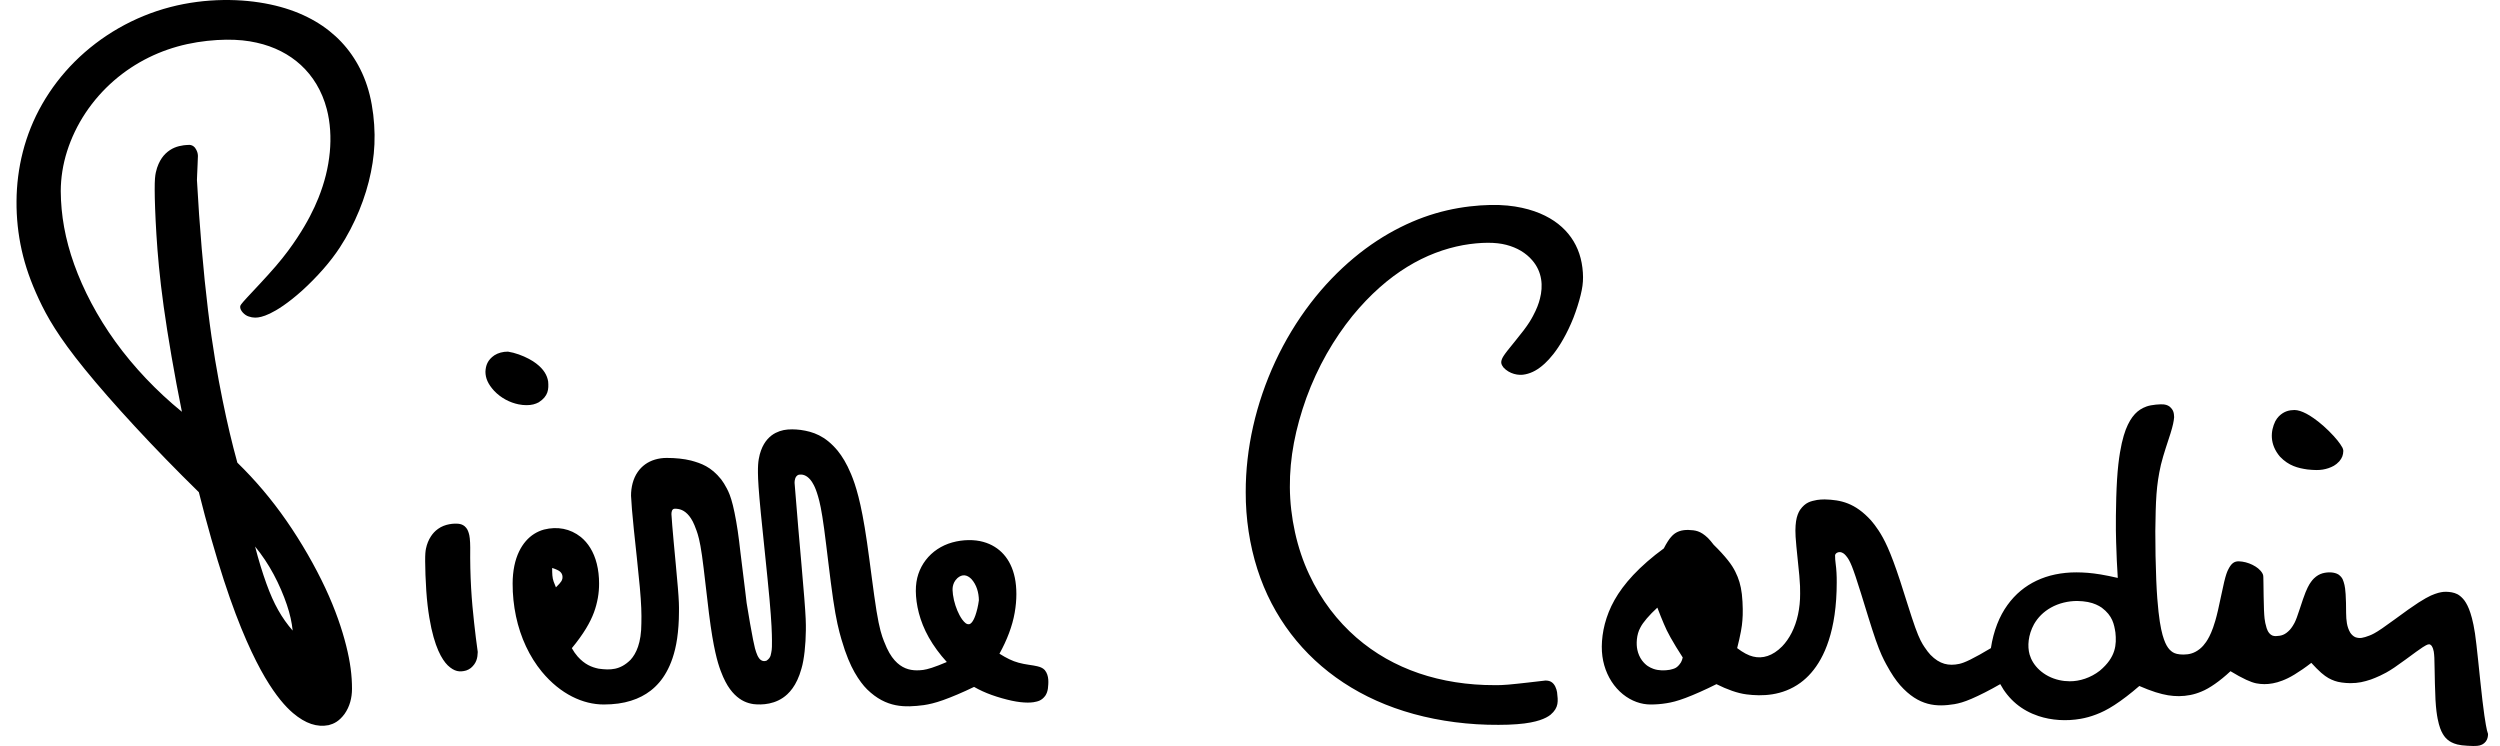
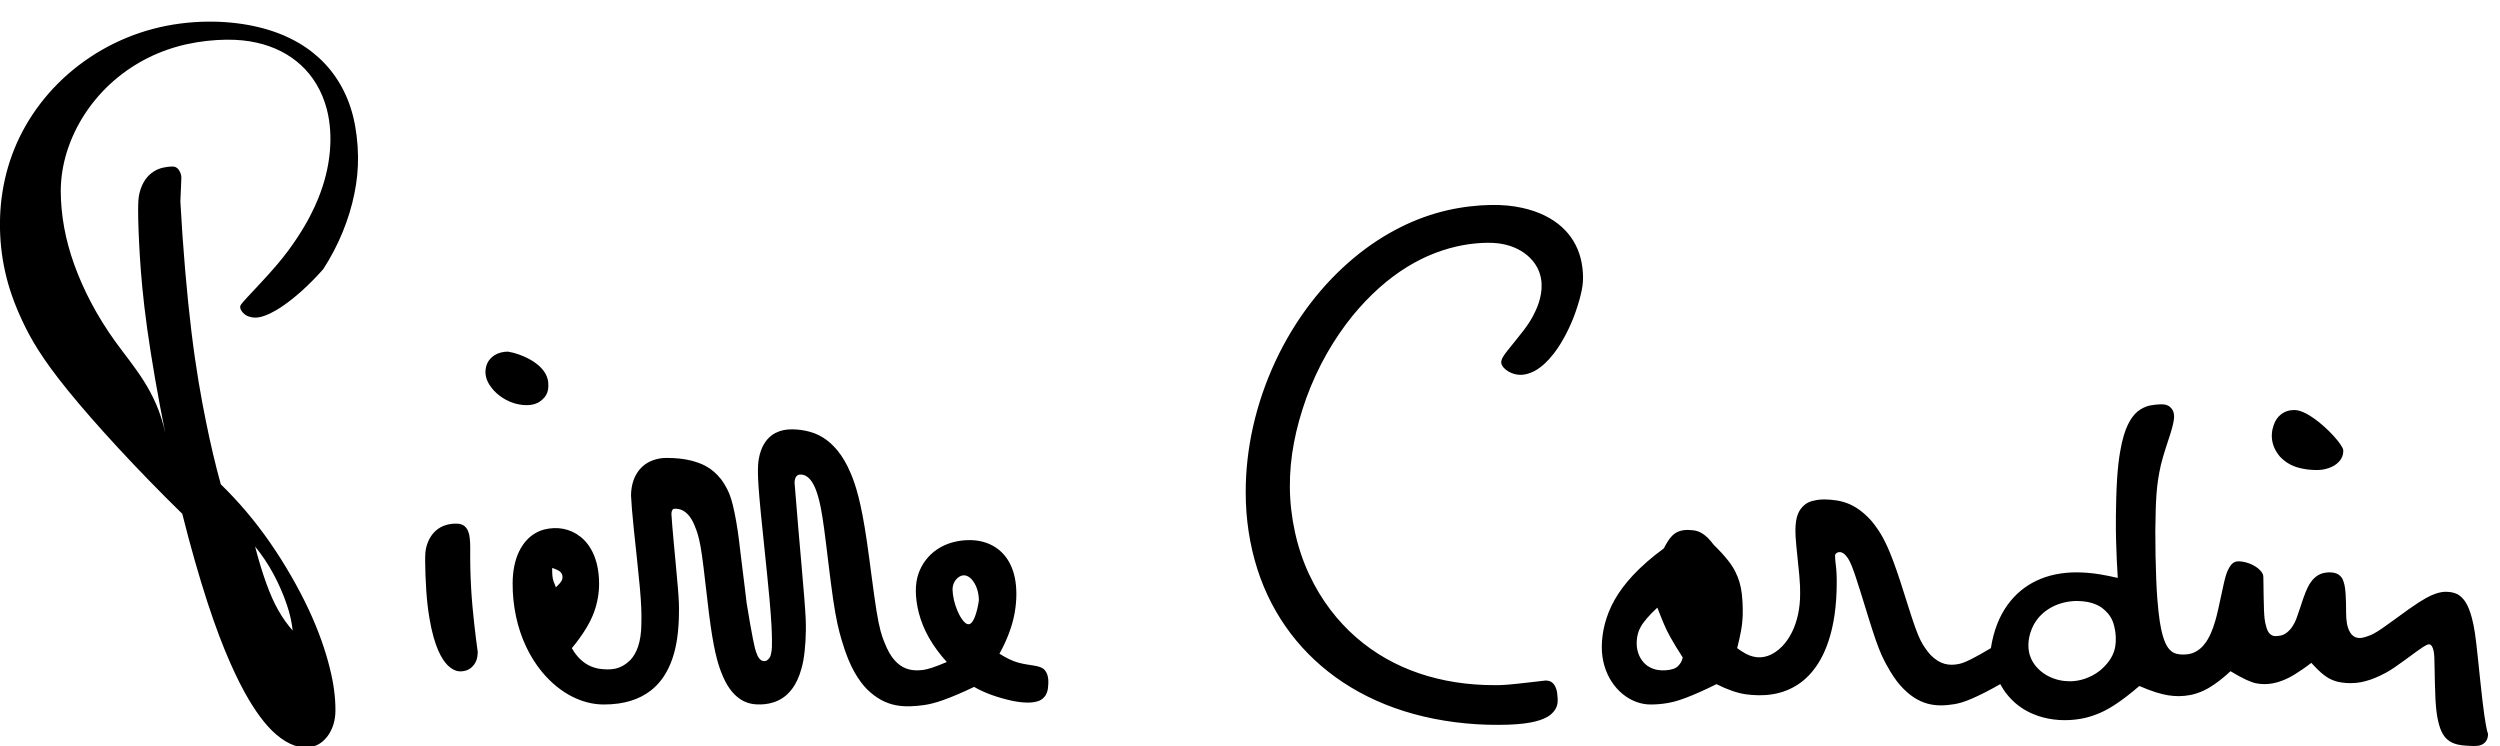
<svg xmlns="http://www.w3.org/2000/svg" version="1.1" id="Layer_1" x="0px" y="0px" width="800px" height="238.72px" viewBox="-306.456 -54.355 800 238.72" enable-background="new -306.456 -54.355 800 238.72" xml:space="preserve">
  <g>
-     <path d="M436.329,160.939c1.847,1.59,2.928,2.067,4.314,2.587c1.214,0.451,3.155,0.707,4.979,0.73   c2.662-0.008,4.342-0.427,6.613-1.172c0.874-0.317,1.842-0.715,2.965-1.234c1.13-0.531,2.435-1.175,4.568-2.615   c2.136-1.443,5.099-3.675,6.956-5.022c1.867-1.342,2.635-1.821,3.122-2.067c0.958-0.483,1.271-0.434,1.824,0.162   c0.772,1.254,0.768,2.454,0.866,3.82c0.025,0.495,0.033,1.067,0.084,3.541c0.049,2.475,0.114,6.855,0.279,9.897   c0.174,3.034,0.435,4.729,0.687,6.052c0.264,1.307,0.521,2.255,0.8,3.026c0.272,0.771,0.569,1.371,0.872,1.883   c0.536,0.883,1.077,1.564,2.105,2.271c0.425,0.276,0.902,0.527,1.497,0.754c0.604,0.231,1.321,0.435,2.444,0.581   c1.132,0.134,2.667,0.223,3.699,0.231c1.023,0.008,1.552-0.062,2.015-0.172c0.744-0.222,1.363-0.485,1.986-1.276   c0.5-0.646,0.719-1.525,0.714-2.395c-0.249-0.697-0.43-1.419-0.701-2.96c-0.274-1.534-0.636-3.898-1.082-7.68   c-0.445-3.775-0.974-8.976-1.383-12.902c-0.413-3.913-0.706-6.55-1.011-8.639c-0.315-2.085-0.646-3.599-0.968-4.844   c-0.325-1.232-0.636-2.179-0.958-2.978c-0.313-0.783-0.627-1.412-0.953-1.951c-0.31-0.527-0.622-0.961-0.962-1.326   c-1.342-1.465-2.344-1.78-3.608-2.052c-1.172-0.204-2.386-0.248-3.45-0.024c-0.554,0.101-1.161,0.264-1.933,0.543   c-0.76,0.264-1.659,0.649-2.943,1.371c-1.3,0.727-2.979,1.781-5.581,3.627c-2.589,1.845-6.105,4.485-8.369,6.026   c-2.253,1.542-3.257,1.992-4.053,2.296c-1.989,0.743-3.056,1.039-4.524,0.512c-0.628-0.264-1.28-0.893-1.636-1.48   c-1.098-1.898-1.263-3.882-1.304-6.239c0.008-2.271-0.059-4.542-0.157-6.067c-0.092-1.524-0.234-2.301-0.363-2.904   c-0.376-1.388-0.512-2.32-1.924-3.359c-1.293-0.803-3.336-0.867-5.094-0.394c-0.966,0.289-1.862,0.775-2.759,1.644   c-0.301,0.3-0.618,0.657-0.94,1.115c-0.33,0.442-0.668,0.978-1.074,1.805c-0.404,0.808-0.858,1.907-1.486,3.716   c-0.618,1.793-1.398,4.292-1.981,5.865c-0.585,1.566-0.969,2.191-1.309,2.709c-0.333,0.513-0.631,0.918-0.928,1.242   c-1.557,1.63-2.7,1.931-4.477,2.008c-0.82-0.009-1.418-0.171-2.088-0.925c-0.422-0.52-0.62-0.953-0.854-1.618   c-0.14-0.422-0.269-0.934-0.434-1.66c-0.156-0.733-0.313-1.688-0.417-4.181c-0.104-2.482-0.136-6.503-0.17-8.604   c-0.023-2.094-0.049-2.264-0.09-2.451c-0.183-0.944-1.329-2.153-2.436-2.818c-1.256-0.799-2.782-1.37-4.269-1.582   c-1.594-0.235-2.733-0.153-3.811,1.379c-0.227,0.317-0.471,0.755-0.772,1.363c-0.289,0.625-0.631,1.437-1.197,3.789   c-0.562,2.359-1.329,6.271-1.964,9.013c-0.633,2.75-1.133,4.332-1.569,5.564c-0.438,1.226-0.826,2.093-1.189,2.808   c-0.371,0.726-0.709,1.294-1.048,1.788c-0.594,0.845-1.157,1.533-1.991,2.211c-1.783,1.44-3.458,1.813-5.241,1.825   c-0.77,0.008-1.532-0.072-2.114-0.21c-1.057-0.26-1.644-0.657-2.37-1.404c-0.314-0.341-0.61-0.755-0.909-1.273   c-0.287-0.52-0.585-1.145-0.874-1.983c-0.297-0.823-0.59-1.846-0.884-3.232c-0.289-1.388-0.582-3.124-0.85-5.574   c-0.273-2.446-0.537-5.593-0.727-10.226c-0.19-4.636-0.314-10.758-0.297-15.567c0.14-9.889,0.255-14.493,1.791-21.268   c0.842-3.455,2.229-7.374,3.051-9.979c0.813-2.612,1.058-3.909,1.177-5.231c-0.075-1.136-0.033-2.215-1.486-3.433   c-0.307-0.218-0.66-0.397-1.074-0.52c-0.408-0.12-0.884-0.194-1.75-0.178c-0.858,0.024-2.114,0.13-3.128,0.325   c-1.017,0.194-1.793,0.486-2.478,0.823c-1.28,0.648-2.357,1.479-3.442,2.937c-0.5,0.673-0.968,1.464-1.438,2.426   c-0.463,0.953-0.917,2.098-1.334,3.533c-0.433,1.444-0.829,3.172-1.201,5.401c-0.375,2.232-0.702,4.957-0.933,8.568   c-0.224,3.613-0.339,8.119-0.371,11.674c-0.041,3.544,0.008,6.132,0.073,8.363c0.116,4.364,0.29,7.707,0.528,11.504   c-1.931-0.442-3.872-0.836-5.503-1.112c-3.092-0.503-5.267-0.648-7.736-0.665c-2.324-0.008-4.644,0.228-6.791,0.674   c-2.146,0.446-4.123,1.12-5.948,1.979c-1.837,0.868-3.521,1.942-5.073,3.221c-1.553,1.29-2.973,2.807-4.248,4.574   c-1.276,1.773-2.391,3.797-3.299,6.138s-1.606,4.974-2.003,7.663c-2.427,1.473-4.929,2.854-6.642,3.699   c-1.709,0.835-2.642,1.145-3.46,1.338c-3.394,0.722-6.275,0.154-9.247-2.903c-0.586-0.625-1.181-1.396-1.907-2.482   c-0.734-1.091-1.603-2.487-2.972-6.308c-1.372-3.829-3.254-10.089-4.827-14.895c-1.576-4.803-2.852-8.157-3.95-10.632   c-1.11-2.49-2.043-4.093-2.91-5.428c-0.867-1.314-1.656-2.352-2.44-3.252c-5.127-5.623-9.644-6.58-14.825-6.726   c-0.896,0-1.741,0.068-2.476,0.178c-1.985,0.39-3.688,0.714-5.434,3.2c-0.276,0.434-0.521,0.929-0.739,1.514   c-0.214,0.588-0.396,1.261-0.52,2.085c-0.124,0.827-0.198,1.805-0.207,2.965c0,1.148,0.063,2.494,0.314,5.123   c0.252,2.645,0.693,6.579,0.938,9.306c0.243,2.733,0.284,4.25,0.26,5.775c0.017,2.292-0.224,4.584-0.677,6.709   c-0.455,2.126-1.145,4.068-2.011,5.788c-0.867,1.708-1.92,3.2-3.067,4.389c-3.022,3.06-6.259,4.028-9.306,3.254   c-1.436-0.316-3.261-1.294-5.089-2.697c0.49-1.915,0.928-3.85,1.2-5.322c0.281-1.484,0.4-2.515,0.479-3.577   c0.086-1.055,0.136-2.142,0.111-3.587c-0.021-1.452-0.104-3.26-0.285-4.794c-0.363-2.937-0.982-4.936-2.097-7.183   c-0.537-1.072-1.198-2.171-2.357-3.635c-1.152-1.464-2.815-3.277-4.574-4.985c-0.607-0.812-1.26-1.586-1.837-2.167   c-2.452-2.335-4.014-2.465-6.263-2.566c-2.019-0.028-3.992,0.417-5.536,2.263c-0.314,0.357-0.648,0.791-1.041,1.412   c-0.403,0.613-0.854,1.424-1.271,2.239c-3.69,2.673-7.134,5.687-9.8,8.53c-5.185,5.557-7.724,10.538-9.074,15.633   c-0.645,2.49-0.953,4.972-0.971,7.196c-0.012,2.218,0.261,4.177,0.789,6.03c0.528,1.867,1.321,3.627,2.336,5.2   c1.017,1.578,2.264,2.965,3.625,4.069c2.771,2.23,5.896,3.293,8.893,3.285c1.677,0,3.356-0.13,5.045-0.405   c1.696-0.268,3.418-0.683,6.098-1.688c2.688-1.007,6.345-2.621,9.904-4.414c3.455,1.72,6.729,2.904,9.602,3.27   c4.913,0.633,11.473,0.527,17.289-3.724c1.214-0.893,2.361-1.938,3.435-3.18c1.082-1.25,2.105-2.686,3.055-4.405   c0.946-1.704,1.816-3.684,2.568-6.012c0.76-2.336,1.403-5.021,1.854-8.161c0.45-3.132,0.693-6.717,0.688-10.294   c0.013-1.087-0.016-2.166-0.073-3.172c-0.079-2.077-0.495-3.789-0.454-5.599c0.182-0.835,1.346-1.208,2.171-0.843   c0.611,0.235,1.078,0.673,1.73,1.55c0.376,0.519,0.813,1.216,1.481,2.866c0.66,1.651,1.545,4.268,2.927,8.71   c1.384,4.444,3.257,10.724,4.702,14.87c1.445,4.137,2.47,6.132,3.353,7.764c0.884,1.622,1.643,2.884,2.361,3.954   c0.714,1.067,1.4,1.943,2.068,2.719c6.022,6.818,11.736,6.996,17.409,6.084c1.47-0.264,2.988-0.653,5.466-1.72   c2.468-1.055,5.891-2.782,9.189-4.689c1.275,2.389,3.017,4.547,5.085,6.283c2.073,1.735,4.489,3.046,7.144,3.931   c4.178,1.387,8.913,1.684,13.494,0.885c1.648-0.289,3.249-0.73,4.954-1.38c1.714-0.646,3.521-1.505,5.874-3.03   c2.354-1.518,5.235-3.719,7.952-6.092c1.809,0.791,3.648,1.496,5.197,1.991c3.06,0.953,5.087,1.249,7.485,1.261   c2.451-0.028,4.82-0.453,7.216-1.476c2.51-0.998,5.907-3.358,9.275-6.506c1.788,1.103,3.641,2.101,5.025,2.742   c2.665,1.232,3.95,1.338,5.813,1.395c0.883,0.008,1.787-0.082,2.731-0.26c0.942-0.178,1.924-0.445,3.023-0.875   c1.113-0.427,2.335-0.99,3.913-1.952c1.577-0.952,3.509-2.278,5.358-3.72C434.254,158.963,435.401,160.115,436.329,160.939   L436.329,160.939z M361.695,138.292c1.012,0.194,1.84,0.479,2.559,0.786c0.714,0.31,1.329,0.657,1.865,1.03   c3.468,2.604,3.94,5.323,4.36,7.943c0.38,3.788,0.215,7.86-4.99,12.212c-2.902,2.276-6.469,3.424-9.665,3.388   c-2.146,0-4.586-0.474-6.841-1.65c-1.04-0.543-1.985-1.21-2.786-1.939c-1.676-1.525-2.695-3.285-3.188-4.989   c-0.734-2.636-0.471-6.229,1.417-9.679c0.605-1.063,1.35-2.048,2.257-2.952c0.909-0.9,1.969-1.699,3.171-2.373   c2.497-1.403,5.508-2.121,8.422-2.113C359.482,137.976,360.68,138.098,361.695,138.292L361.695,138.292z M231.464,157.583   c-1.271,1.987-2.221,2.037-3.574,2.394c-1.677,0.293-3.613,0.293-5.26-0.3c-1.23-0.458-2.398-1.063-3.646-2.698   c-0.735-1.001-1.222-2.161-1.482-3.362c-0.404-1.769-0.321-4.899,0.971-7.172c0.797-1.605,2.845-3.999,5.425-6.359   c0.706,1.873,1.457,3.731,2.093,5.217c0.628,1.476,1.147,2.587,2.122,4.322c0.965,1.737,2.395,4.09,3.904,6.409   C231.902,156.597,231.704,157.134,231.464,157.583L231.464,157.583z M-8.3,159.345c-2.361,0.757-3.309,0.777-4.797,0.811   c-2.396-0.016-4.836-0.706-7.08-3.217c-0.547-0.613-1.117-1.387-1.67-2.341c-0.555-0.957-1.1-2.121-1.758-3.805   c-0.661-1.679-1.435-3.89-2.372-9.662c-0.94-5.779-2.04-15.125-3.041-21.992c-0.997-6.864-1.896-11.269-2.735-14.546   c-0.842-3.286-1.619-5.455-2.359-7.229c-0.739-1.768-1.433-3.147-2.138-4.348c-0.706-1.201-1.42-2.231-2.135-3.116   c-4.045-4.867-7.93-6.112-11.846-6.677c-0.929-0.12-1.897-0.178-2.708-0.186c-2.035,0-3.561,0.268-5.302,1.128   c-0.9,0.457-1.771,1.086-2.62,2.039c-0.394,0.443-0.77,0.953-1.117,1.542c-0.351,0.596-0.677,1.278-0.964,2.069   c-0.287,0.781-0.536,1.703-0.714,2.758s-0.283,2.255-0.258,4.433c0.028,2.183,0.193,5.354,0.935,12.956   c0.743,7.594,2.062,19.62,2.759,27.34c0.698,7.714,0.775,11.15,0.791,13.174c0.017,2.029-0.025,2.657-0.088,3.176   c-0.262,1.295-0.136,2.417-1.682,3.428c-0.707,0.256-1.637,0.162-2.344-0.783c-0.48-0.677-0.617-1.078-0.947-1.963   c-0.206-0.588-0.46-1.354-0.989-4.011c-0.528-2.661-1.335-7.192-2.058-11.734c-0.021-0.248-0.043-0.479-0.439-3.695   c-0.394-3.209-1.163-9.403-1.553-12.571c-0.392-3.184-0.404-3.362-0.415-3.541c-0.523-4.308-1.288-8.599-1.989-11.431   c-0.702-2.84-1.328-4.227-1.936-5.387c-0.609-1.16-1.193-2.109-1.814-2.92c-3.263-4.068-6.399-5.127-9.642-6.02   c-2.279-0.567-5.026-0.845-7.774-0.837c-1.302-0.008-2.604,0.184-3.775,0.533c-1.176,0.355-2.214,0.867-3.137,1.528   c-0.921,0.673-1.722,1.478-2.389,2.454c-1.455,2.085-2.138,4.876-2.125,7.598c0.143,2.685,0.343,5.354,0.883,10.64   c0.545,5.277,1.437,13.17,1.928,18.626c0.489,5.456,0.574,8.494,0.498,11.516c0,1.468-0.105,2.937-0.292,4.21   c-0.186,1.278-0.46,2.354-0.777,3.294c-0.32,0.937-0.69,1.728-1.09,2.417c-0.403,0.69-0.842,1.286-1.311,1.798   c-3.311,3.277-6.438,3.339-10.201,2.827c-2.295-0.471-4.469-1.38-6.721-3.891c-0.677-0.774-1.319-1.695-1.86-2.672   c1.758-2.109,3.361-4.341,4.548-6.296c2.275-3.772,3.197-6.645,3.783-9.792c0.267-1.524,0.398-3.063,0.39-4.596   c0.013-2.202-0.253-4.417-0.737-6.34c-0.485-1.943-1.19-3.602-2.058-5.021c-0.867-1.416-1.891-2.58-3.045-3.525   c-3.429-2.714-7.511-3.447-11.788-2.385c-1.117,0.308-2.153,0.767-3.121,1.372c-0.968,0.604-1.86,1.37-2.679,2.307   c-0.818,0.941-1.557,2.054-2.186,3.367c-0.63,1.307-1.146,2.831-1.505,4.568c-0.354,1.742-0.549,3.707-0.545,5.661   c-0.014,3.545,0.352,7.074,1.07,10.474c0.719,3.387,1.796,6.645,3.2,9.633c1.403,2.998,3.133,5.748,5.082,8.113   c5.959,7.2,13.211,10.493,19.818,10.485c1.589,0,3.178-0.102,4.646-0.304c1.465-0.207,2.801-0.503,4.04-0.896   c1.24-0.382,2.38-0.849,3.44-1.404c1.976-1.03,3.815-2.356,5.615-4.449c0.822-0.953,1.589-2.052,2.303-3.33   c0.71-1.266,1.371-2.714,1.959-4.458c0.586-1.744,1.106-3.78,1.47-6.283c0.363-2.499,0.58-5.455,0.584-8.425   c0.037-1.846-0.008-3.711-0.347-7.825c-0.338-4.116-0.959-10.484-1.352-14.78c-0.394-4.292-0.564-6.506-0.707-8.721   c-0.008-0.561,0.085-1.704,0.968-1.761c1.594-0.064,3.187,0.413,4.721,2.313c0.363,0.453,0.737,1.014,1.112,1.728   c0.372,0.723,0.747,1.598,1.226,2.938c0.478,1.338,1.053,3.139,1.747,7.99c0.694,4.859,1.5,12.752,2.24,18.578   c0.734,5.816,1.403,9.567,2.016,12.326c0.613,2.754,1.179,4.527,1.716,5.976c0.532,1.443,1.044,2.555,1.532,3.495   c0.484,0.938,0.959,1.68,1.449,2.354c0.491,0.673,0.995,1.258,1.476,1.735c2.045,2.028,4.05,2.782,6.045,3.083   c2.624,0.3,7.246,0.202,10.823-3.147c0.59-0.552,1.154-1.185,1.686-1.931c0.537-0.746,1.049-1.606,1.525-2.637   c0.477-1.022,0.927-2.215,1.328-3.671c0.867-2.884,1.352-7.702,1.403-12.206c0.033-2.278-0.025-4.332-0.491-10.254   c-0.469-5.922-1.344-15.722-1.936-22.528c-0.59-6.807-0.896-10.619-1.187-14.439c0-0.771,0.16-2.126,1.246-2.563   c1.255-0.275,2.554,0.105,3.796,1.558c0.359,0.43,0.714,0.949,1.121,1.744c0.407,0.787,0.851,1.857,1.365,3.635   c0.52,1.776,1.112,4.25,1.942,10.4c0.832,6.149,1.904,15.965,2.877,22.56c0.968,6.588,1.835,9.954,2.617,12.647   c0.783,2.698,1.489,4.697,2.182,6.385c0.694,1.695,1.369,3.066,2.062,4.292c0.693,1.217,1.395,2.279,2.058,3.164   c0.664,0.893,1.29,1.618,1.955,2.279c6.151,6.003,12.126,5.8,18.144,5.033c1.703-0.264,3.482-0.649,6.192-1.61   c2.71-0.965,6.345-2.498,9.883-4.218c1.73,0.99,3.543,1.825,5.64,2.58c2.096,0.754,4.473,1.419,6.433,1.84   c1.963,0.415,3.514,0.585,5.066,0.602c0.638,0,1.271-0.041,1.82-0.114c1.418-0.26,2.609-0.449,3.831-2.077   c0.477-0.737,0.689-1.395,0.832-2.255c0.169-1.65,0.491-4.153-1.006-5.975c-0.375-0.401-0.681-0.571-1.104-0.782   c-0.26-0.122-0.574-0.26-1.259-0.418c-1.307-0.35-3.97-0.545-6.027-1.148c-1.972-0.519-3.908-1.5-6.105-2.88   c2.415-4.34,4.143-8.874,4.875-13.11c0.363-2.052,0.54-4.072,0.54-5.962c0-1.897-0.169-3.643-0.491-5.217   c-0.324-1.572-0.799-2.969-1.399-4.206c-0.595-1.241-1.319-2.323-2.16-3.269c-0.842-0.954-1.806-1.761-2.896-2.435   c-1.094-0.681-2.316-1.217-3.687-1.59c-2.719-0.767-6.401-0.783-9.883,0.187c-1.739,0.486-3.349,1.226-4.776,2.179   c-1.431,0.952-2.687,2.129-3.712,3.472c-1.028,1.338-1.827,2.855-2.368,4.47c-0.536,1.627-0.813,3.355-0.803,5.44   c0.013,2.085,0.316,4.518,0.972,7.037c0.663,2.515,1.683,5.135,3.184,7.805c1.505,2.664,3.495,5.391,5.761,7.856   C-5.235,158.249-7.026,158.93-8.3,159.345L-8.3,159.345z M-1.536,133.226c0.194-0.811,0.452-1.627,1.459-2.596   c1.5-1.303,3.046-1.133,4.463,0.296c1.697,1.865,2.368,4.394,2.402,6.803c-0.12,0.908-0.285,1.813-0.483,2.645   c-0.198,0.836-0.436,1.609-0.634,2.19c-0.202,0.575-0.38,0.961-0.533,1.272c-0.342,0.649-0.745,1.364-1.451,1.558   c-0.832,0.103-1.44-0.466-2.236-1.504c-0.271-0.365-0.569-0.845-0.883-1.432c-0.921-1.744-1.763-4.143-2.075-6.494   C-1.645,134.852-1.701,133.992-1.536,133.226L-1.536,133.226z M-126.5,130.845c-0.189,0.729-0.427,0.965-0.941,1.59   c-0.285,0.316-0.693,0.746-1.116,1.159c-0.291-0.647-0.549-1.297-0.735-1.84c-0.439-1.185-0.483-2.629-0.466-4.365   c0.592,0.187,1.177,0.413,1.573,0.601c0.791,0.357,1.158,0.723,1.424,1.144C-126.44,129.717-126.403,130.172-126.5,130.845   L-126.5,130.845z M-269.516,55.009c-5.858-8.112-10.302-16.663-13.203-24.759c-2.897-8.101-4.248-15.763-4.297-23.445   c0.017-4.268,0.684-8.526,2.025-12.762c1.34-4.234,3.361-8.445,5.922-12.298c2.558-3.845,5.66-7.337,9.084-10.311   c3.424-2.973,7.169-5.435,11.104-7.375c3.937-1.942,8.063-3.366,12.323-4.299c4.26-0.929,8.661-1.363,12.429-1.412   c3.767-0.044,6.894,0.3,9.761,0.941c2.871,0.632,5.47,1.565,7.837,2.771c2.368,1.204,4.494,2.681,6.394,4.433   c1.896,1.752,3.562,3.789,4.958,6.125c1.395,2.337,2.518,4.974,3.288,7.91c1.138,4.292,1.42,9.2,0.973,13.808   c-0.473,4.957-1.662,9.702-3.635,14.646c-0.739,1.846-1.626,3.797-2.722,5.886c-1.09,2.089-2.392,4.328-4.102,6.916   c-1.702,2.588-3.812,5.533-6.874,9.09c-3.059,3.562-7.076,7.744-9.142,9.986c-2.068,2.243-2.186,2.552-2.195,2.881   c-0.148,1.2,1.409,2.802,2.724,3.176c0.662,0.239,1.385,0.369,2.086,0.369c0.597,0,1.189-0.077,1.932-0.268   c0.746-0.187,1.637-0.503,2.783-1.047c1.146-0.552,2.541-1.335,4.281-2.539c1.742-1.205,3.835-2.831,6.081-4.863   c2.244-2.032,4.64-4.471,6.692-6.811c2.049-2.337,3.756-4.575,5.3-6.92c4.874-7.48,8.319-16.006,9.951-24.11   c0.815-3.984,1.222-7.817,1.17-11.99c-0.056-4.174-0.565-8.697-1.56-12.712c-0.993-4.008-2.469-7.512-4.312-10.615   c-1.843-3.104-4.05-5.813-6.641-8.186c-2.593-2.373-5.563-4.417-9.008-6.121c-3.441-1.711-7.356-3.083-11.866-4.04   c-4.511-0.958-9.622-1.493-15.079-1.412c-5.462,0.081-11.271,0.779-16.961,2.272c-5.691,1.484-11.266,3.756-16.441,6.717   c-5.173,2.958-9.951,6.607-14.085,10.733c-4.132,4.125-7.633,8.729-10.407,13.581c-5.627,9.812-8.15,20.564-8.217,31.066   c-0.042,5.302,0.512,10.571,1.658,15.686c1.145,5.119,2.883,10.092,5.498,15.698c2.622,5.606,6.118,11.836,14.674,22.365   c8.556,10.531,22.168,25.356,36.514,39.375c2.513,10.068,5.374,20.063,8.007,28.162c2.638,8.104,5.053,14.318,7.239,19.308   c2.188,4.989,4.15,8.771,5.938,11.813c1.792,3.034,3.413,5.329,4.888,7.159c1.474,1.821,2.813,3.177,4.058,4.239   c4.035,3.411,7.714,4.588,11.409,3.869c1.662-0.438,3.314-1.2,5.069-3.554c1.712-2.425,2.393-5.208,2.405-8.047   c0-4.28-0.54-8.551-1.86-13.804c-1.318-5.261-3.424-11.508-6.674-18.461c-3.252-6.96-7.656-14.65-12.449-21.551   c-4.795-6.903-9.982-13.007-15.706-18.581c-1.711-6.197-3.196-12.453-4.752-20.119c-1.554-7.67-3.187-16.752-4.64-28.71   c-1.455-11.949-2.73-26.763-3.537-41.604c0.008-0.337,0.02-0.674,0.057-1.554c0.04-0.88,0.097-2.304,0.149-3.416   c-0.029-2.215,0.592-3.375-0.834-5.387c-1.162-1.338-2.404-0.803-3.615-0.771c-1.977,0.284-3.905,0.852-5.821,2.689   c-0.404,0.394-0.795,0.852-1.166,1.387c-0.371,0.54-0.73,1.165-1.061,1.918c-0.334,0.747-0.638,1.631-0.867,2.706   c-0.227,1.071-0.371,2.333-0.363,5.505c0.009,3.176,0.174,8.266,0.554,14.416c0.386,6.149,0.986,13.361,2.326,22.999   c1.34,9.629,3.41,21.685,5.829,33.667C-256.372,70.796-263.651,63.123-269.516,55.009L-269.516,55.009z M-217.434,140.868   c-1.363-2.408-2.553-5.082-3.788-8.502c-1.238-3.423-2.528-7.602-3.606-11.832c2.235,2.734,4.211,5.679,5.935,8.896   c1.725,3.208,3.206,6.689,4.228,9.728c1.028,3.038,1.589,5.634,1.864,8.274C-214.538,145.44-216.073,143.286-217.434,140.868   L-217.434,140.868z M170.439,11.235c-4.062,0.081-8.933,0.584-13.87,1.728c-4.93,1.136-9.916,2.912-14.911,5.419   c-5.012,2.507-10.02,5.744-14.887,9.8c-4.863,4.057-9.594,8.924-13.88,14.525c-4.285,5.598-8.141,11.938-11.258,18.639   c-6.246,13.45-9.49,27.866-9.457,41.783c-0.033,8.449,1.263,16.928,3.724,24.634c2.46,7.691,6.093,14.603,10.721,20.68   c4.636,6.075,10.259,11.316,16.823,15.64c6.56,4.324,14.061,7.724,22.49,10.036c8.426,2.32,17.802,3.537,27.14,3.479   c2.089,0.008,4.178-0.072,5.928-0.21c1.746-0.13,3.146-0.325,4.318-0.545c1.181-0.227,2.131-0.47,2.939-0.737   c0.81-0.272,1.469-0.544,2.035-0.837c0.562-0.283,1.02-0.591,1.42-0.899c2.745-2.332,2.406-4.438,2.094-7.22   c-0.19-1.095-0.711-2.597-1.834-3.27c-0.441-0.31-1.147-0.455-1.874-0.463c-1.816,0.219-3.633,0.423-5.697,0.658   c-2.072,0.234-4.384,0.494-6.184,0.647c-1.808,0.155-3.088,0.195-4.359,0.17c-4.281,0.018-8.55-0.308-12.616-0.948   c-4.07-0.642-7.931-1.586-11.621-2.843c-3.69-1.262-7.208-2.828-10.556-4.726c-3.344-1.907-6.515-4.129-9.5-6.726   c-2.979-2.596-5.774-5.558-8.321-8.92c-2.548-3.362-4.843-7.14-6.775-11.292c-3.9-8.255-6.109-18.334-6.167-27.875   c-0.083-9.499,1.799-18.853,5.275-28.577c1.775-4.874,3.988-9.669,6.502-14.107c2.522-4.444,5.33-8.521,8.235-12.119   c11.361-13.849,23.598-20.48,35.409-22.666c2.803-0.503,5.561-0.747,7.889-0.755c2.324-0.008,4.203,0.219,5.937,0.657   c1.734,0.446,3.311,1.095,4.715,1.93c1.391,0.836,2.605,1.85,3.591,3.006c3.242,3.741,3.51,8.295,2.478,12.262   c-0.189,0.779-0.442,1.598-0.801,2.507c-0.355,0.908-0.809,1.906-1.44,3.083c-0.624,1.18-1.433,2.539-2.981,4.583   c-1.539,2.045-3.843,4.771-5.14,6.434c-1.305,1.663-1.602,2.271-1.783,2.702c-0.495,1.232-0.182,1.841,0.471,2.74   c1.845,2.021,4.789,2.723,7.043,2.18c2.13-0.442,4.079-1.522,6.209-3.488c0.834-0.774,1.733-1.737,2.725-2.998   c0.982-1.258,2.047-2.815,3.153-4.773c1.115-1.952,2.255-4.309,3.246-6.803c0.97-2.491,1.791-5.132,2.319-7.285   c0.528-2.158,0.772-3.829,0.764-5.744c-0.008-1.914-0.261-4.076-0.771-6.06c-0.504-1.979-1.272-3.78-2.263-5.435   c-0.994-1.655-2.229-3.164-3.74-4.535c-1.502-1.367-3.282-2.588-5.392-3.634c-2.113-1.046-4.549-1.915-7.39-2.527   C177.723,11.526,174.494,11.153,170.439,11.235L170.439,11.235z M427.772,76.848c-1.639,0.041-3.274,0.332-4.975,1.996   c-0.442,0.453-0.83,0.99-1.161,1.605c-1.494,3.083-1.915,7.302,1.507,11.334c2.825,2.953,5.772,3.65,8.76,4.089   c0.979,0.112,2.027,0.178,2.879,0.187c1.539,0,2.633-0.194,3.888-0.609c1.231-0.45,2.226-0.867,3.444-2.17   c0.94-1.132,1.245-2.007,1.296-3.371c-0.1-0.859-0.33-1.131-0.999-2.165c-0.843-1.266-2.973-3.699-5.348-5.784   c-1.113-0.99-2.175-1.813-3.1-2.459c-0.917-0.648-1.697-1.122-2.365-1.472C430.1,77.262,428.919,76.865,427.772,76.848   L427.772,76.848z M-143.899,58.169c-0.799-0.004-1.604,0.094-2.342,0.296c-0.735,0.199-1.404,0.487-1.997,0.868   c-2.198,1.501-2.789,3.273-2.877,5.273c0.017,2.077,0.815,3.942,2.781,6.1c2.214,2.341,5.073,3.772,7.792,4.324   c0.904,0.188,1.779,0.268,2.574,0.268c0.795,0,1.505-0.08,2.151-0.235c0.648-0.162,1.23-0.397,1.746-0.673   c3.134-1.995,3.218-4.251,3.024-6.661c-0.314-1.991-1.383-3.905-3.856-5.787c-0.609-0.459-1.339-0.946-2.292-1.449   C-139.151,59.448-141.655,58.513-143.899,58.169L-143.899,58.169z M-170.405,125.284c0.009,2.341,0.13,6.102,0.359,9.415   c0.227,3.31,0.574,6.153,0.98,8.603c0.403,2.454,0.867,4.503,1.356,6.231c0.487,1.735,1.002,3.14,1.515,4.315   c0.51,1.165,1.03,2.109,1.534,2.867c0.507,0.775,0.997,1.363,1.48,1.843c2.122,2.003,3.783,2.237,5.906,1.646   c0.54-0.187,1.048-0.454,1.496-0.804c1.8-1.533,2.151-3.213,2.202-5.119c-0.427-3.018-0.798-6.027-1.167-9.395   c-0.37-3.357-0.728-7.065-0.959-11.121c-0.234-4.064-0.327-8.471-0.281-12.883c0-1.079-0.054-2.167-0.143-2.962   c-0.089-0.791-0.203-1.293-0.33-1.694c-0.287-0.877-0.504-1.445-1.294-2.167c-0.646-0.527-1.23-0.697-1.885-0.795   c-1.513-0.178-4.425,0.008-6.65,1.626c-1.005,0.723-1.655,1.466-2.244,2.341c-0.791,1.192-1.323,2.535-1.623,3.999   C-170.316,122.051-170.413,122.944-170.405,125.284L-170.405,125.284z" />
+     <path d="M436.329,160.939c1.847,1.59,2.928,2.067,4.314,2.587c1.214,0.451,3.155,0.707,4.979,0.73   c2.662-0.008,4.342-0.427,6.613-1.172c0.874-0.317,1.842-0.715,2.965-1.234c1.13-0.531,2.435-1.175,4.568-2.615   c2.136-1.443,5.099-3.675,6.956-5.022c1.867-1.342,2.635-1.821,3.122-2.067c0.958-0.483,1.271-0.434,1.824,0.162   c0.772,1.254,0.768,2.454,0.866,3.82c0.025,0.495,0.033,1.067,0.084,3.541c0.049,2.475,0.114,6.855,0.279,9.897   c0.174,3.034,0.435,4.729,0.687,6.052c0.264,1.307,0.521,2.255,0.8,3.026c0.272,0.771,0.569,1.371,0.872,1.883   c0.536,0.883,1.077,1.564,2.105,2.271c0.425,0.276,0.902,0.527,1.497,0.754c0.604,0.231,1.321,0.435,2.444,0.581   c1.132,0.134,2.667,0.223,3.699,0.231c1.023,0.008,1.552-0.062,2.015-0.172c0.744-0.222,1.363-0.485,1.986-1.276   c0.5-0.646,0.719-1.525,0.714-2.395c-0.249-0.697-0.43-1.419-0.701-2.96c-0.274-1.534-0.636-3.898-1.082-7.68   c-0.445-3.775-0.974-8.976-1.383-12.902c-0.413-3.913-0.706-6.55-1.011-8.639c-0.315-2.085-0.646-3.599-0.968-4.844   c-0.325-1.232-0.636-2.179-0.958-2.978c-0.313-0.783-0.627-1.412-0.953-1.951c-0.31-0.527-0.622-0.961-0.962-1.326   c-1.342-1.465-2.344-1.78-3.608-2.052c-1.172-0.204-2.386-0.248-3.45-0.024c-0.554,0.101-1.161,0.264-1.933,0.543   c-0.76,0.264-1.659,0.649-2.943,1.371c-1.3,0.727-2.979,1.781-5.581,3.627c-2.589,1.845-6.105,4.485-8.369,6.026   c-2.253,1.542-3.257,1.992-4.053,2.296c-1.989,0.743-3.056,1.039-4.524,0.512c-0.628-0.264-1.28-0.893-1.636-1.48   c-1.098-1.898-1.263-3.882-1.304-6.239c0.008-2.271-0.059-4.542-0.157-6.067c-0.092-1.524-0.234-2.301-0.363-2.904   c-0.376-1.388-0.512-2.32-1.924-3.359c-1.293-0.803-3.336-0.867-5.094-0.394c-0.966,0.289-1.862,0.775-2.759,1.644   c-0.301,0.3-0.618,0.657-0.94,1.115c-0.33,0.442-0.668,0.978-1.074,1.805c-0.404,0.808-0.858,1.907-1.486,3.716   c-0.618,1.793-1.398,4.292-1.981,5.865c-0.585,1.566-0.969,2.191-1.309,2.709c-0.333,0.513-0.631,0.918-0.928,1.242   c-1.557,1.63-2.7,1.931-4.477,2.008c-0.82-0.009-1.418-0.171-2.088-0.925c-0.422-0.52-0.62-0.953-0.854-1.618   c-0.14-0.422-0.269-0.934-0.434-1.66c-0.156-0.733-0.313-1.688-0.417-4.181c-0.104-2.482-0.136-6.503-0.17-8.604   c-0.023-2.094-0.049-2.264-0.09-2.451c-0.183-0.944-1.329-2.153-2.436-2.818c-1.256-0.799-2.782-1.37-4.269-1.582   c-1.594-0.235-2.733-0.153-3.811,1.379c-0.227,0.317-0.471,0.755-0.772,1.363c-0.289,0.625-0.631,1.437-1.197,3.789   c-0.562,2.359-1.329,6.271-1.964,9.013c-0.633,2.75-1.133,4.332-1.569,5.564c-0.438,1.226-0.826,2.093-1.189,2.808   c-0.371,0.726-0.709,1.294-1.048,1.788c-0.594,0.845-1.157,1.533-1.991,2.211c-1.783,1.44-3.458,1.813-5.241,1.825   c-0.77,0.008-1.532-0.072-2.114-0.21c-1.057-0.26-1.644-0.657-2.37-1.404c-0.314-0.341-0.61-0.755-0.909-1.273   c-0.287-0.52-0.585-1.145-0.874-1.983c-0.297-0.823-0.59-1.846-0.884-3.232c-0.289-1.388-0.582-3.124-0.85-5.574   c-0.273-2.446-0.537-5.593-0.727-10.226c-0.19-4.636-0.314-10.758-0.297-15.567c0.14-9.889,0.255-14.493,1.791-21.268   c0.842-3.455,2.229-7.374,3.051-9.979c0.813-2.612,1.058-3.909,1.177-5.231c-0.075-1.136-0.033-2.215-1.486-3.433   c-0.307-0.218-0.66-0.397-1.074-0.52c-0.408-0.12-0.884-0.194-1.75-0.178c-0.858,0.024-2.114,0.13-3.128,0.325   c-1.017,0.194-1.793,0.486-2.478,0.823c-1.28,0.648-2.357,1.479-3.442,2.937c-0.5,0.673-0.968,1.464-1.438,2.426   c-0.463,0.953-0.917,2.098-1.334,3.533c-0.433,1.444-0.829,3.172-1.201,5.401c-0.375,2.232-0.702,4.957-0.933,8.568   c-0.224,3.613-0.339,8.119-0.371,11.674c-0.041,3.544,0.008,6.132,0.073,8.363c0.116,4.364,0.29,7.707,0.528,11.504   c-1.931-0.442-3.872-0.836-5.503-1.112c-3.092-0.503-5.267-0.648-7.736-0.665c-2.324-0.008-4.644,0.228-6.791,0.674   c-2.146,0.446-4.123,1.12-5.948,1.979c-1.837,0.868-3.521,1.942-5.073,3.221c-1.553,1.29-2.973,2.807-4.248,4.574   c-1.276,1.773-2.391,3.797-3.299,6.138s-1.606,4.974-2.003,7.663c-2.427,1.473-4.929,2.854-6.642,3.699   c-1.709,0.835-2.642,1.145-3.46,1.338c-3.394,0.722-6.275,0.154-9.247-2.903c-0.586-0.625-1.181-1.396-1.907-2.482   c-0.734-1.091-1.603-2.487-2.972-6.308c-1.372-3.829-3.254-10.089-4.827-14.895c-1.576-4.803-2.852-8.157-3.95-10.632   c-1.11-2.49-2.043-4.093-2.91-5.428c-0.867-1.314-1.656-2.352-2.44-3.252c-5.127-5.623-9.644-6.58-14.825-6.726   c-0.896,0-1.741,0.068-2.476,0.178c-1.985,0.39-3.688,0.714-5.434,3.2c-0.276,0.434-0.521,0.929-0.739,1.514   c-0.214,0.588-0.396,1.261-0.52,2.085c-0.124,0.827-0.198,1.805-0.207,2.965c0,1.148,0.063,2.494,0.314,5.123   c0.252,2.645,0.693,6.579,0.938,9.306c0.243,2.733,0.284,4.25,0.26,5.775c0.017,2.292-0.224,4.584-0.677,6.709   c-0.455,2.126-1.145,4.068-2.011,5.788c-0.867,1.708-1.92,3.2-3.067,4.389c-3.022,3.06-6.259,4.028-9.306,3.254   c-1.436-0.316-3.261-1.294-5.089-2.697c0.49-1.915,0.928-3.85,1.2-5.322c0.281-1.484,0.4-2.515,0.479-3.577   c0.086-1.055,0.136-2.142,0.111-3.587c-0.021-1.452-0.104-3.26-0.285-4.794c-0.363-2.937-0.982-4.936-2.097-7.183   c-0.537-1.072-1.198-2.171-2.357-3.635c-1.152-1.464-2.815-3.277-4.574-4.985c-0.607-0.812-1.26-1.586-1.837-2.167   c-2.452-2.335-4.014-2.465-6.263-2.566c-2.019-0.028-3.992,0.417-5.536,2.263c-0.314,0.357-0.648,0.791-1.041,1.412   c-0.403,0.613-0.854,1.424-1.271,2.239c-3.69,2.673-7.134,5.687-9.8,8.53c-5.185,5.557-7.724,10.538-9.074,15.633   c-0.645,2.49-0.953,4.972-0.971,7.196c-0.012,2.218,0.261,4.177,0.789,6.03c0.528,1.867,1.321,3.627,2.336,5.2   c1.017,1.578,2.264,2.965,3.625,4.069c2.771,2.23,5.896,3.293,8.893,3.285c1.677,0,3.356-0.13,5.045-0.405   c1.696-0.268,3.418-0.683,6.098-1.688c2.688-1.007,6.345-2.621,9.904-4.414c3.455,1.72,6.729,2.904,9.602,3.27   c4.913,0.633,11.473,0.527,17.289-3.724c1.214-0.893,2.361-1.938,3.435-3.18c1.082-1.25,2.105-2.686,3.055-4.405   c0.946-1.704,1.816-3.684,2.568-6.012c0.76-2.336,1.403-5.021,1.854-8.161c0.45-3.132,0.693-6.717,0.688-10.294   c0.013-1.087-0.016-2.166-0.073-3.172c-0.079-2.077-0.495-3.789-0.454-5.599c0.182-0.835,1.346-1.208,2.171-0.843   c0.611,0.235,1.078,0.673,1.73,1.55c0.376,0.519,0.813,1.216,1.481,2.866c0.66,1.651,1.545,4.268,2.927,8.71   c1.384,4.444,3.257,10.724,4.702,14.87c1.445,4.137,2.47,6.132,3.353,7.764c0.884,1.622,1.643,2.884,2.361,3.954   c0.714,1.067,1.4,1.943,2.068,2.719c6.022,6.818,11.736,6.996,17.409,6.084c1.47-0.264,2.988-0.653,5.466-1.72   c2.468-1.055,5.891-2.782,9.189-4.689c1.275,2.389,3.017,4.547,5.085,6.283c2.073,1.735,4.489,3.046,7.144,3.931   c4.178,1.387,8.913,1.684,13.494,0.885c1.648-0.289,3.249-0.73,4.954-1.38c1.714-0.646,3.521-1.505,5.874-3.03   c2.354-1.518,5.235-3.719,7.952-6.092c1.809,0.791,3.648,1.496,5.197,1.991c3.06,0.953,5.087,1.249,7.485,1.261   c2.451-0.028,4.82-0.453,7.216-1.476c2.51-0.998,5.907-3.358,9.275-6.506c1.788,1.103,3.641,2.101,5.025,2.742   c2.665,1.232,3.95,1.338,5.813,1.395c0.883,0.008,1.787-0.082,2.731-0.26c0.942-0.178,1.924-0.445,3.023-0.875   c1.113-0.427,2.335-0.99,3.913-1.952c1.577-0.952,3.509-2.278,5.358-3.72C434.254,158.963,435.401,160.115,436.329,160.939   L436.329,160.939z M361.695,138.292c1.012,0.194,1.84,0.479,2.559,0.786c0.714,0.31,1.329,0.657,1.865,1.03   c3.468,2.604,3.94,5.323,4.36,7.943c0.38,3.788,0.215,7.86-4.99,12.212c-2.902,2.276-6.469,3.424-9.665,3.388   c-2.146,0-4.586-0.474-6.841-1.65c-1.04-0.543-1.985-1.21-2.786-1.939c-1.676-1.525-2.695-3.285-3.188-4.989   c-0.734-2.636-0.471-6.229,1.417-9.679c0.605-1.063,1.35-2.048,2.257-2.952c0.909-0.9,1.969-1.699,3.171-2.373   c2.497-1.403,5.508-2.121,8.422-2.113C359.482,137.976,360.68,138.098,361.695,138.292L361.695,138.292z M231.464,157.583   c-1.271,1.987-2.221,2.037-3.574,2.394c-1.677,0.293-3.613,0.293-5.26-0.3c-1.23-0.458-2.398-1.063-3.646-2.698   c-0.735-1.001-1.222-2.161-1.482-3.362c-0.404-1.769-0.321-4.899,0.971-7.172c0.797-1.605,2.845-3.999,5.425-6.359   c0.706,1.873,1.457,3.731,2.093,5.217c0.628,1.476,1.147,2.587,2.122,4.322c0.965,1.737,2.395,4.09,3.904,6.409   C231.902,156.597,231.704,157.134,231.464,157.583L231.464,157.583z M-8.3,159.345c-2.361,0.757-3.309,0.777-4.797,0.811   c-2.396-0.016-4.836-0.706-7.08-3.217c-0.547-0.613-1.117-1.387-1.67-2.341c-0.555-0.957-1.1-2.121-1.758-3.805   c-0.661-1.679-1.435-3.89-2.372-9.662c-0.94-5.779-2.04-15.125-3.041-21.992c-0.997-6.864-1.896-11.269-2.735-14.546   c-0.842-3.286-1.619-5.455-2.359-7.229c-0.739-1.768-1.433-3.147-2.138-4.348c-0.706-1.201-1.42-2.231-2.135-3.116   c-4.045-4.867-7.93-6.112-11.846-6.677c-0.929-0.12-1.897-0.178-2.708-0.186c-2.035,0-3.561,0.268-5.302,1.128   c-0.9,0.457-1.771,1.086-2.62,2.039c-0.394,0.443-0.77,0.953-1.117,1.542c-0.351,0.596-0.677,1.278-0.964,2.069   c-0.287,0.781-0.536,1.703-0.714,2.758s-0.283,2.255-0.258,4.433c0.028,2.183,0.193,5.354,0.935,12.956   c0.743,7.594,2.062,19.62,2.759,27.34c0.698,7.714,0.775,11.15,0.791,13.174c0.017,2.029-0.025,2.657-0.088,3.176   c-0.262,1.295-0.136,2.417-1.682,3.428c-0.707,0.256-1.637,0.162-2.344-0.783c-0.48-0.677-0.617-1.078-0.947-1.963   c-0.206-0.588-0.46-1.354-0.989-4.011c-0.528-2.661-1.335-7.192-2.058-11.734c-0.021-0.248-0.043-0.479-0.439-3.695   c-0.394-3.209-1.163-9.403-1.553-12.571c-0.392-3.184-0.404-3.362-0.415-3.541c-0.523-4.308-1.288-8.599-1.989-11.431   c-0.702-2.84-1.328-4.227-1.936-5.387c-0.609-1.16-1.193-2.109-1.814-2.92c-3.263-4.068-6.399-5.127-9.642-6.02   c-2.279-0.567-5.026-0.845-7.774-0.837c-1.302-0.008-2.604,0.184-3.775,0.533c-1.176,0.355-2.214,0.867-3.137,1.528   c-0.921,0.673-1.722,1.478-2.389,2.454c-1.455,2.085-2.138,4.876-2.125,7.598c0.143,2.685,0.343,5.354,0.883,10.64   c0.545,5.277,1.437,13.17,1.928,18.626c0.489,5.456,0.574,8.494,0.498,11.516c0,1.468-0.105,2.937-0.292,4.21   c-0.186,1.278-0.46,2.354-0.777,3.294c-0.32,0.937-0.69,1.728-1.09,2.417c-0.403,0.69-0.842,1.286-1.311,1.798   c-3.311,3.277-6.438,3.339-10.201,2.827c-2.295-0.471-4.469-1.38-6.721-3.891c-0.677-0.774-1.319-1.695-1.86-2.672   c1.758-2.109,3.361-4.341,4.548-6.296c2.275-3.772,3.197-6.645,3.783-9.792c0.267-1.524,0.398-3.063,0.39-4.596   c0.013-2.202-0.253-4.417-0.737-6.34c-0.485-1.943-1.19-3.602-2.058-5.021c-0.867-1.416-1.891-2.58-3.045-3.525   c-3.429-2.714-7.511-3.447-11.788-2.385c-1.117,0.308-2.153,0.767-3.121,1.372c-0.968,0.604-1.86,1.37-2.679,2.307   c-0.818,0.941-1.557,2.054-2.186,3.367c-0.63,1.307-1.146,2.831-1.505,4.568c-0.354,1.742-0.549,3.707-0.545,5.661   c-0.014,3.545,0.352,7.074,1.07,10.474c0.719,3.387,1.796,6.645,3.2,9.633c1.403,2.998,3.133,5.748,5.082,8.113   c5.959,7.2,13.211,10.493,19.818,10.485c1.589,0,3.178-0.102,4.646-0.304c1.465-0.207,2.801-0.503,4.04-0.896   c1.24-0.382,2.38-0.849,3.44-1.404c1.976-1.03,3.815-2.356,5.615-4.449c0.822-0.953,1.589-2.052,2.303-3.33   c0.71-1.266,1.371-2.714,1.959-4.458c0.586-1.744,1.106-3.78,1.47-6.283c0.363-2.499,0.58-5.455,0.584-8.425   c0.037-1.846-0.008-3.711-0.347-7.825c-0.338-4.116-0.959-10.484-1.352-14.78c-0.394-4.292-0.564-6.506-0.707-8.721   c-0.008-0.561,0.085-1.704,0.968-1.761c1.594-0.064,3.187,0.413,4.721,2.313c0.363,0.453,0.737,1.014,1.112,1.728   c0.372,0.723,0.747,1.598,1.226,2.938c0.478,1.338,1.053,3.139,1.747,7.99c0.694,4.859,1.5,12.752,2.24,18.578   c0.734,5.816,1.403,9.567,2.016,12.326c0.613,2.754,1.179,4.527,1.716,5.976c0.532,1.443,1.044,2.555,1.532,3.495   c0.484,0.938,0.959,1.68,1.449,2.354c0.491,0.673,0.995,1.258,1.476,1.735c2.045,2.028,4.05,2.782,6.045,3.083   c2.624,0.3,7.246,0.202,10.823-3.147c0.59-0.552,1.154-1.185,1.686-1.931c0.537-0.746,1.049-1.606,1.525-2.637   c0.477-1.022,0.927-2.215,1.328-3.671c0.867-2.884,1.352-7.702,1.403-12.206c0.033-2.278-0.025-4.332-0.491-10.254   c-0.469-5.922-1.344-15.722-1.936-22.528c-0.59-6.807-0.896-10.619-1.187-14.439c0-0.771,0.16-2.126,1.246-2.563   c1.255-0.275,2.554,0.105,3.796,1.558c0.359,0.43,0.714,0.949,1.121,1.744c0.407,0.787,0.851,1.857,1.365,3.635   c0.52,1.776,1.112,4.25,1.942,10.4c0.832,6.149,1.904,15.965,2.877,22.56c0.968,6.588,1.835,9.954,2.617,12.647   c0.783,2.698,1.489,4.697,2.182,6.385c0.694,1.695,1.369,3.066,2.062,4.292c0.693,1.217,1.395,2.279,2.058,3.164   c0.664,0.893,1.29,1.618,1.955,2.279c6.151,6.003,12.126,5.8,18.144,5.033c1.703-0.264,3.482-0.649,6.192-1.61   c2.71-0.965,6.345-2.498,9.883-4.218c1.73,0.99,3.543,1.825,5.64,2.58c2.096,0.754,4.473,1.419,6.433,1.84   c1.963,0.415,3.514,0.585,5.066,0.602c0.638,0,1.271-0.041,1.82-0.114c1.418-0.26,2.609-0.449,3.831-2.077   c0.477-0.737,0.689-1.395,0.832-2.255c0.169-1.65,0.491-4.153-1.006-5.975c-0.375-0.401-0.681-0.571-1.104-0.782   c-0.26-0.122-0.574-0.26-1.259-0.418c-1.307-0.35-3.97-0.545-6.027-1.148c-1.972-0.519-3.908-1.5-6.105-2.88   c2.415-4.34,4.143-8.874,4.875-13.11c0.363-2.052,0.54-4.072,0.54-5.962c0-1.897-0.169-3.643-0.491-5.217   c-0.324-1.572-0.799-2.969-1.399-4.206c-0.595-1.241-1.319-2.323-2.16-3.269c-0.842-0.954-1.806-1.761-2.896-2.435   c-1.094-0.681-2.316-1.217-3.687-1.59c-2.719-0.767-6.401-0.783-9.883,0.187c-1.739,0.486-3.349,1.226-4.776,2.179   c-1.431,0.952-2.687,2.129-3.712,3.472c-1.028,1.338-1.827,2.855-2.368,4.47c-0.536,1.627-0.813,3.355-0.803,5.44   c0.013,2.085,0.316,4.518,0.972,7.037c0.663,2.515,1.683,5.135,3.184,7.805c1.505,2.664,3.495,5.391,5.761,7.856   C-5.235,158.249-7.026,158.93-8.3,159.345L-8.3,159.345z M-1.536,133.226c0.194-0.811,0.452-1.627,1.459-2.596   c1.5-1.303,3.046-1.133,4.463,0.296c1.697,1.865,2.368,4.394,2.402,6.803c-0.12,0.908-0.285,1.813-0.483,2.645   c-0.198,0.836-0.436,1.609-0.634,2.19c-0.202,0.575-0.38,0.961-0.533,1.272c-0.342,0.649-0.745,1.364-1.451,1.558   c-0.832,0.103-1.44-0.466-2.236-1.504c-0.271-0.365-0.569-0.845-0.883-1.432c-0.921-1.744-1.763-4.143-2.075-6.494   C-1.645,134.852-1.701,133.992-1.536,133.226L-1.536,133.226z M-126.5,130.845c-0.189,0.729-0.427,0.965-0.941,1.59   c-0.285,0.316-0.693,0.746-1.116,1.159c-0.291-0.647-0.549-1.297-0.735-1.84c-0.439-1.185-0.483-2.629-0.466-4.365   c0.592,0.187,1.177,0.413,1.573,0.601c0.791,0.357,1.158,0.723,1.424,1.144C-126.44,129.717-126.403,130.172-126.5,130.845   L-126.5,130.845z M-269.516,55.009c-5.858-8.112-10.302-16.663-13.203-24.759c-2.897-8.101-4.248-15.763-4.297-23.445   c0.017-4.268,0.684-8.526,2.025-12.762c1.34-4.234,3.361-8.445,5.922-12.298c2.558-3.845,5.66-7.337,9.084-10.311   c3.424-2.973,7.169-5.435,11.104-7.375c3.937-1.942,8.063-3.366,12.323-4.299c4.26-0.929,8.661-1.363,12.429-1.412   c3.767-0.044,6.894,0.3,9.761,0.941c2.871,0.632,5.47,1.565,7.837,2.771c2.368,1.204,4.494,2.681,6.394,4.433   c1.896,1.752,3.562,3.789,4.958,6.125c1.395,2.337,2.518,4.974,3.288,7.91c1.138,4.292,1.42,9.2,0.973,13.808   c-0.473,4.957-1.662,9.702-3.635,14.646c-0.739,1.846-1.626,3.797-2.722,5.886c-1.09,2.089-2.392,4.328-4.102,6.916   c-1.702,2.588-3.812,5.533-6.874,9.09c-3.059,3.562-7.076,7.744-9.142,9.986c-2.068,2.243-2.186,2.552-2.195,2.881   c-0.148,1.2,1.409,2.802,2.724,3.176c0.662,0.239,1.385,0.369,2.086,0.369c0.597,0,1.189-0.077,1.932-0.268   c0.746-0.187,1.637-0.503,2.783-1.047c1.146-0.552,2.541-1.335,4.281-2.539c1.742-1.205,3.835-2.831,6.081-4.863   c2.244-2.032,4.64-4.471,6.692-6.811c4.874-7.48,8.319-16.006,9.951-24.11   c0.815-3.984,1.222-7.817,1.17-11.99c-0.056-4.174-0.565-8.697-1.56-12.712c-0.993-4.008-2.469-7.512-4.312-10.615   c-1.843-3.104-4.05-5.813-6.641-8.186c-2.593-2.373-5.563-4.417-9.008-6.121c-3.441-1.711-7.356-3.083-11.866-4.04   c-4.511-0.958-9.622-1.493-15.079-1.412c-5.462,0.081-11.271,0.779-16.961,2.272c-5.691,1.484-11.266,3.756-16.441,6.717   c-5.173,2.958-9.951,6.607-14.085,10.733c-4.132,4.125-7.633,8.729-10.407,13.581c-5.627,9.812-8.15,20.564-8.217,31.066   c-0.042,5.302,0.512,10.571,1.658,15.686c1.145,5.119,2.883,10.092,5.498,15.698c2.622,5.606,6.118,11.836,14.674,22.365   c8.556,10.531,22.168,25.356,36.514,39.375c2.513,10.068,5.374,20.063,8.007,28.162c2.638,8.104,5.053,14.318,7.239,19.308   c2.188,4.989,4.15,8.771,5.938,11.813c1.792,3.034,3.413,5.329,4.888,7.159c1.474,1.821,2.813,3.177,4.058,4.239   c4.035,3.411,7.714,4.588,11.409,3.869c1.662-0.438,3.314-1.2,5.069-3.554c1.712-2.425,2.393-5.208,2.405-8.047   c0-4.28-0.54-8.551-1.86-13.804c-1.318-5.261-3.424-11.508-6.674-18.461c-3.252-6.96-7.656-14.65-12.449-21.551   c-4.795-6.903-9.982-13.007-15.706-18.581c-1.711-6.197-3.196-12.453-4.752-20.119c-1.554-7.67-3.187-16.752-4.64-28.71   c-1.455-11.949-2.73-26.763-3.537-41.604c0.008-0.337,0.02-0.674,0.057-1.554c0.04-0.88,0.097-2.304,0.149-3.416   c-0.029-2.215,0.592-3.375-0.834-5.387c-1.162-1.338-2.404-0.803-3.615-0.771c-1.977,0.284-3.905,0.852-5.821,2.689   c-0.404,0.394-0.795,0.852-1.166,1.387c-0.371,0.54-0.73,1.165-1.061,1.918c-0.334,0.747-0.638,1.631-0.867,2.706   c-0.227,1.071-0.371,2.333-0.363,5.505c0.009,3.176,0.174,8.266,0.554,14.416c0.386,6.149,0.986,13.361,2.326,22.999   c1.34,9.629,3.41,21.685,5.829,33.667C-256.372,70.796-263.651,63.123-269.516,55.009L-269.516,55.009z M-217.434,140.868   c-1.363-2.408-2.553-5.082-3.788-8.502c-1.238-3.423-2.528-7.602-3.606-11.832c2.235,2.734,4.211,5.679,5.935,8.896   c1.725,3.208,3.206,6.689,4.228,9.728c1.028,3.038,1.589,5.634,1.864,8.274C-214.538,145.44-216.073,143.286-217.434,140.868   L-217.434,140.868z M170.439,11.235c-4.062,0.081-8.933,0.584-13.87,1.728c-4.93,1.136-9.916,2.912-14.911,5.419   c-5.012,2.507-10.02,5.744-14.887,9.8c-4.863,4.057-9.594,8.924-13.88,14.525c-4.285,5.598-8.141,11.938-11.258,18.639   c-6.246,13.45-9.49,27.866-9.457,41.783c-0.033,8.449,1.263,16.928,3.724,24.634c2.46,7.691,6.093,14.603,10.721,20.68   c4.636,6.075,10.259,11.316,16.823,15.64c6.56,4.324,14.061,7.724,22.49,10.036c8.426,2.32,17.802,3.537,27.14,3.479   c2.089,0.008,4.178-0.072,5.928-0.21c1.746-0.13,3.146-0.325,4.318-0.545c1.181-0.227,2.131-0.47,2.939-0.737   c0.81-0.272,1.469-0.544,2.035-0.837c0.562-0.283,1.02-0.591,1.42-0.899c2.745-2.332,2.406-4.438,2.094-7.22   c-0.19-1.095-0.711-2.597-1.834-3.27c-0.441-0.31-1.147-0.455-1.874-0.463c-1.816,0.219-3.633,0.423-5.697,0.658   c-2.072,0.234-4.384,0.494-6.184,0.647c-1.808,0.155-3.088,0.195-4.359,0.17c-4.281,0.018-8.55-0.308-12.616-0.948   c-4.07-0.642-7.931-1.586-11.621-2.843c-3.69-1.262-7.208-2.828-10.556-4.726c-3.344-1.907-6.515-4.129-9.5-6.726   c-2.979-2.596-5.774-5.558-8.321-8.92c-2.548-3.362-4.843-7.14-6.775-11.292c-3.9-8.255-6.109-18.334-6.167-27.875   c-0.083-9.499,1.799-18.853,5.275-28.577c1.775-4.874,3.988-9.669,6.502-14.107c2.522-4.444,5.33-8.521,8.235-12.119   c11.361-13.849,23.598-20.48,35.409-22.666c2.803-0.503,5.561-0.747,7.889-0.755c2.324-0.008,4.203,0.219,5.937,0.657   c1.734,0.446,3.311,1.095,4.715,1.93c1.391,0.836,2.605,1.85,3.591,3.006c3.242,3.741,3.51,8.295,2.478,12.262   c-0.189,0.779-0.442,1.598-0.801,2.507c-0.355,0.908-0.809,1.906-1.44,3.083c-0.624,1.18-1.433,2.539-2.981,4.583   c-1.539,2.045-3.843,4.771-5.14,6.434c-1.305,1.663-1.602,2.271-1.783,2.702c-0.495,1.232-0.182,1.841,0.471,2.74   c1.845,2.021,4.789,2.723,7.043,2.18c2.13-0.442,4.079-1.522,6.209-3.488c0.834-0.774,1.733-1.737,2.725-2.998   c0.982-1.258,2.047-2.815,3.153-4.773c1.115-1.952,2.255-4.309,3.246-6.803c0.97-2.491,1.791-5.132,2.319-7.285   c0.528-2.158,0.772-3.829,0.764-5.744c-0.008-1.914-0.261-4.076-0.771-6.06c-0.504-1.979-1.272-3.78-2.263-5.435   c-0.994-1.655-2.229-3.164-3.74-4.535c-1.502-1.367-3.282-2.588-5.392-3.634c-2.113-1.046-4.549-1.915-7.39-2.527   C177.723,11.526,174.494,11.153,170.439,11.235L170.439,11.235z M427.772,76.848c-1.639,0.041-3.274,0.332-4.975,1.996   c-0.442,0.453-0.83,0.99-1.161,1.605c-1.494,3.083-1.915,7.302,1.507,11.334c2.825,2.953,5.772,3.65,8.76,4.089   c0.979,0.112,2.027,0.178,2.879,0.187c1.539,0,2.633-0.194,3.888-0.609c1.231-0.45,2.226-0.867,3.444-2.17   c0.94-1.132,1.245-2.007,1.296-3.371c-0.1-0.859-0.33-1.131-0.999-2.165c-0.843-1.266-2.973-3.699-5.348-5.784   c-1.113-0.99-2.175-1.813-3.1-2.459c-0.917-0.648-1.697-1.122-2.365-1.472C430.1,77.262,428.919,76.865,427.772,76.848   L427.772,76.848z M-143.899,58.169c-0.799-0.004-1.604,0.094-2.342,0.296c-0.735,0.199-1.404,0.487-1.997,0.868   c-2.198,1.501-2.789,3.273-2.877,5.273c0.017,2.077,0.815,3.942,2.781,6.1c2.214,2.341,5.073,3.772,7.792,4.324   c0.904,0.188,1.779,0.268,2.574,0.268c0.795,0,1.505-0.08,2.151-0.235c0.648-0.162,1.23-0.397,1.746-0.673   c3.134-1.995,3.218-4.251,3.024-6.661c-0.314-1.991-1.383-3.905-3.856-5.787c-0.609-0.459-1.339-0.946-2.292-1.449   C-139.151,59.448-141.655,58.513-143.899,58.169L-143.899,58.169z M-170.405,125.284c0.009,2.341,0.13,6.102,0.359,9.415   c0.227,3.31,0.574,6.153,0.98,8.603c0.403,2.454,0.867,4.503,1.356,6.231c0.487,1.735,1.002,3.14,1.515,4.315   c0.51,1.165,1.03,2.109,1.534,2.867c0.507,0.775,0.997,1.363,1.48,1.843c2.122,2.003,3.783,2.237,5.906,1.646   c0.54-0.187,1.048-0.454,1.496-0.804c1.8-1.533,2.151-3.213,2.202-5.119c-0.427-3.018-0.798-6.027-1.167-9.395   c-0.37-3.357-0.728-7.065-0.959-11.121c-0.234-4.064-0.327-8.471-0.281-12.883c0-1.079-0.054-2.167-0.143-2.962   c-0.089-0.791-0.203-1.293-0.33-1.694c-0.287-0.877-0.504-1.445-1.294-2.167c-0.646-0.527-1.23-0.697-1.885-0.795   c-1.513-0.178-4.425,0.008-6.65,1.626c-1.005,0.723-1.655,1.466-2.244,2.341c-0.791,1.192-1.323,2.535-1.623,3.999   C-170.316,122.051-170.413,122.944-170.405,125.284L-170.405,125.284z" />
  </g>
</svg>